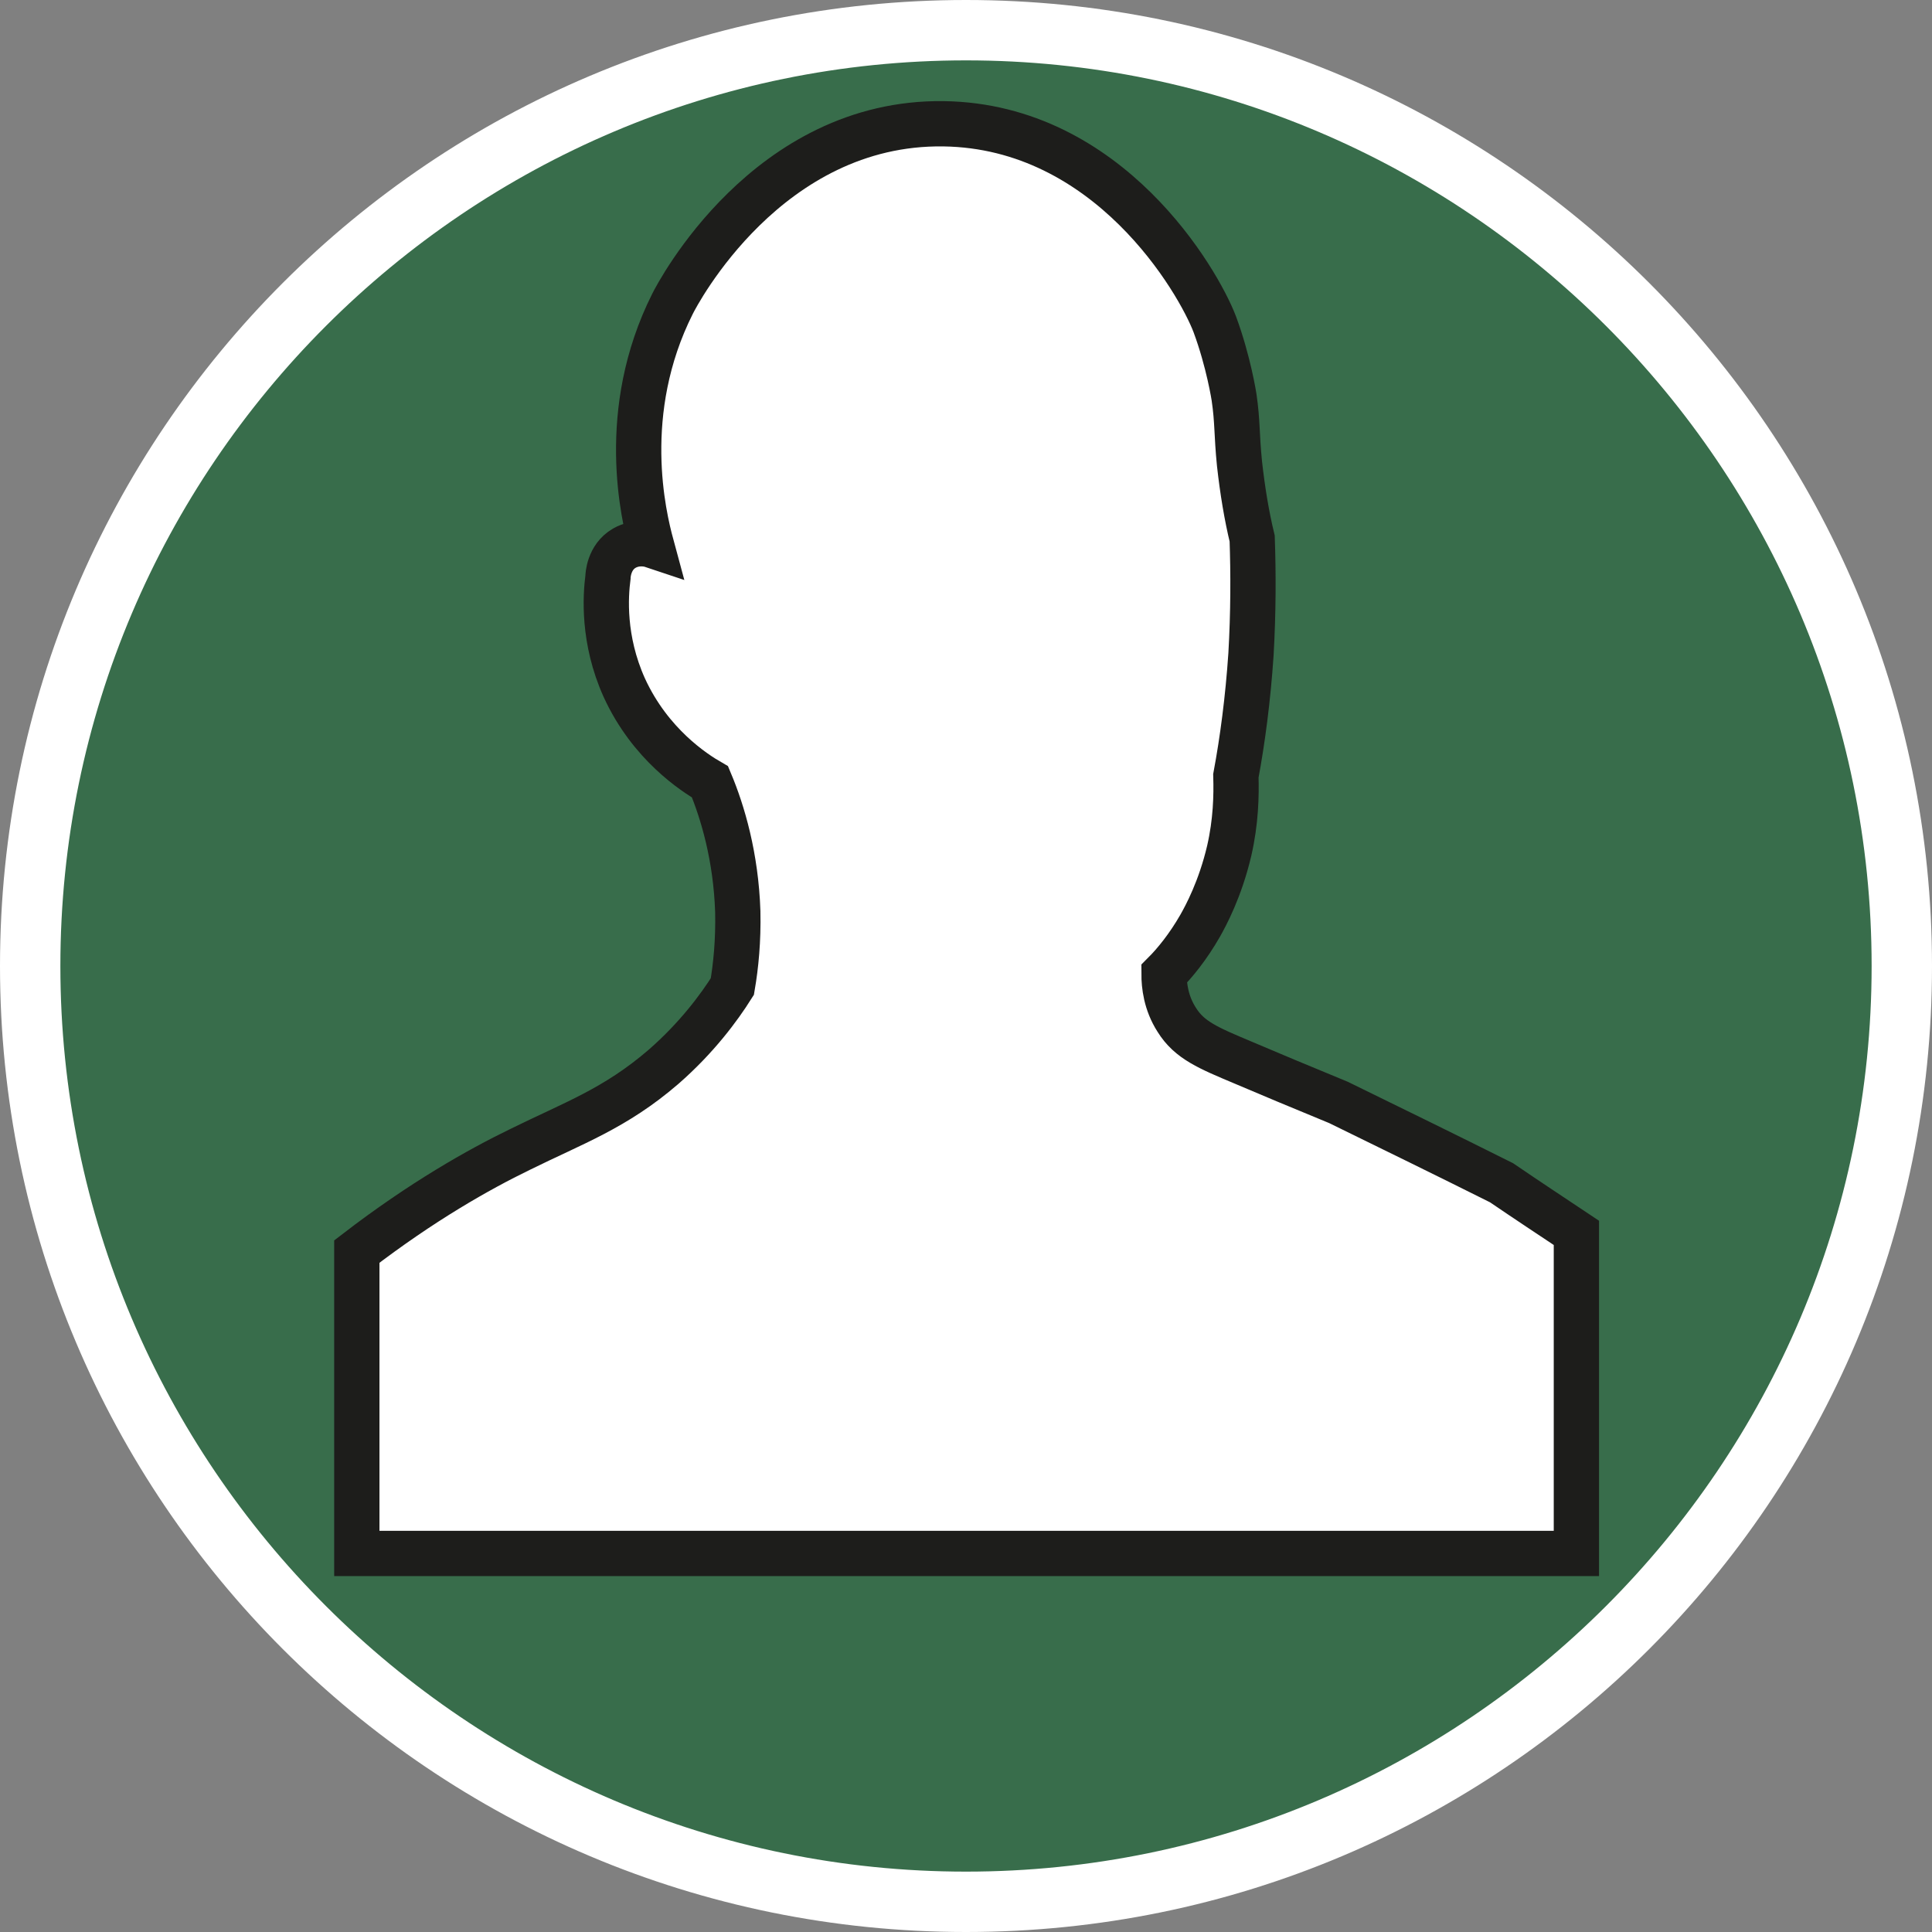
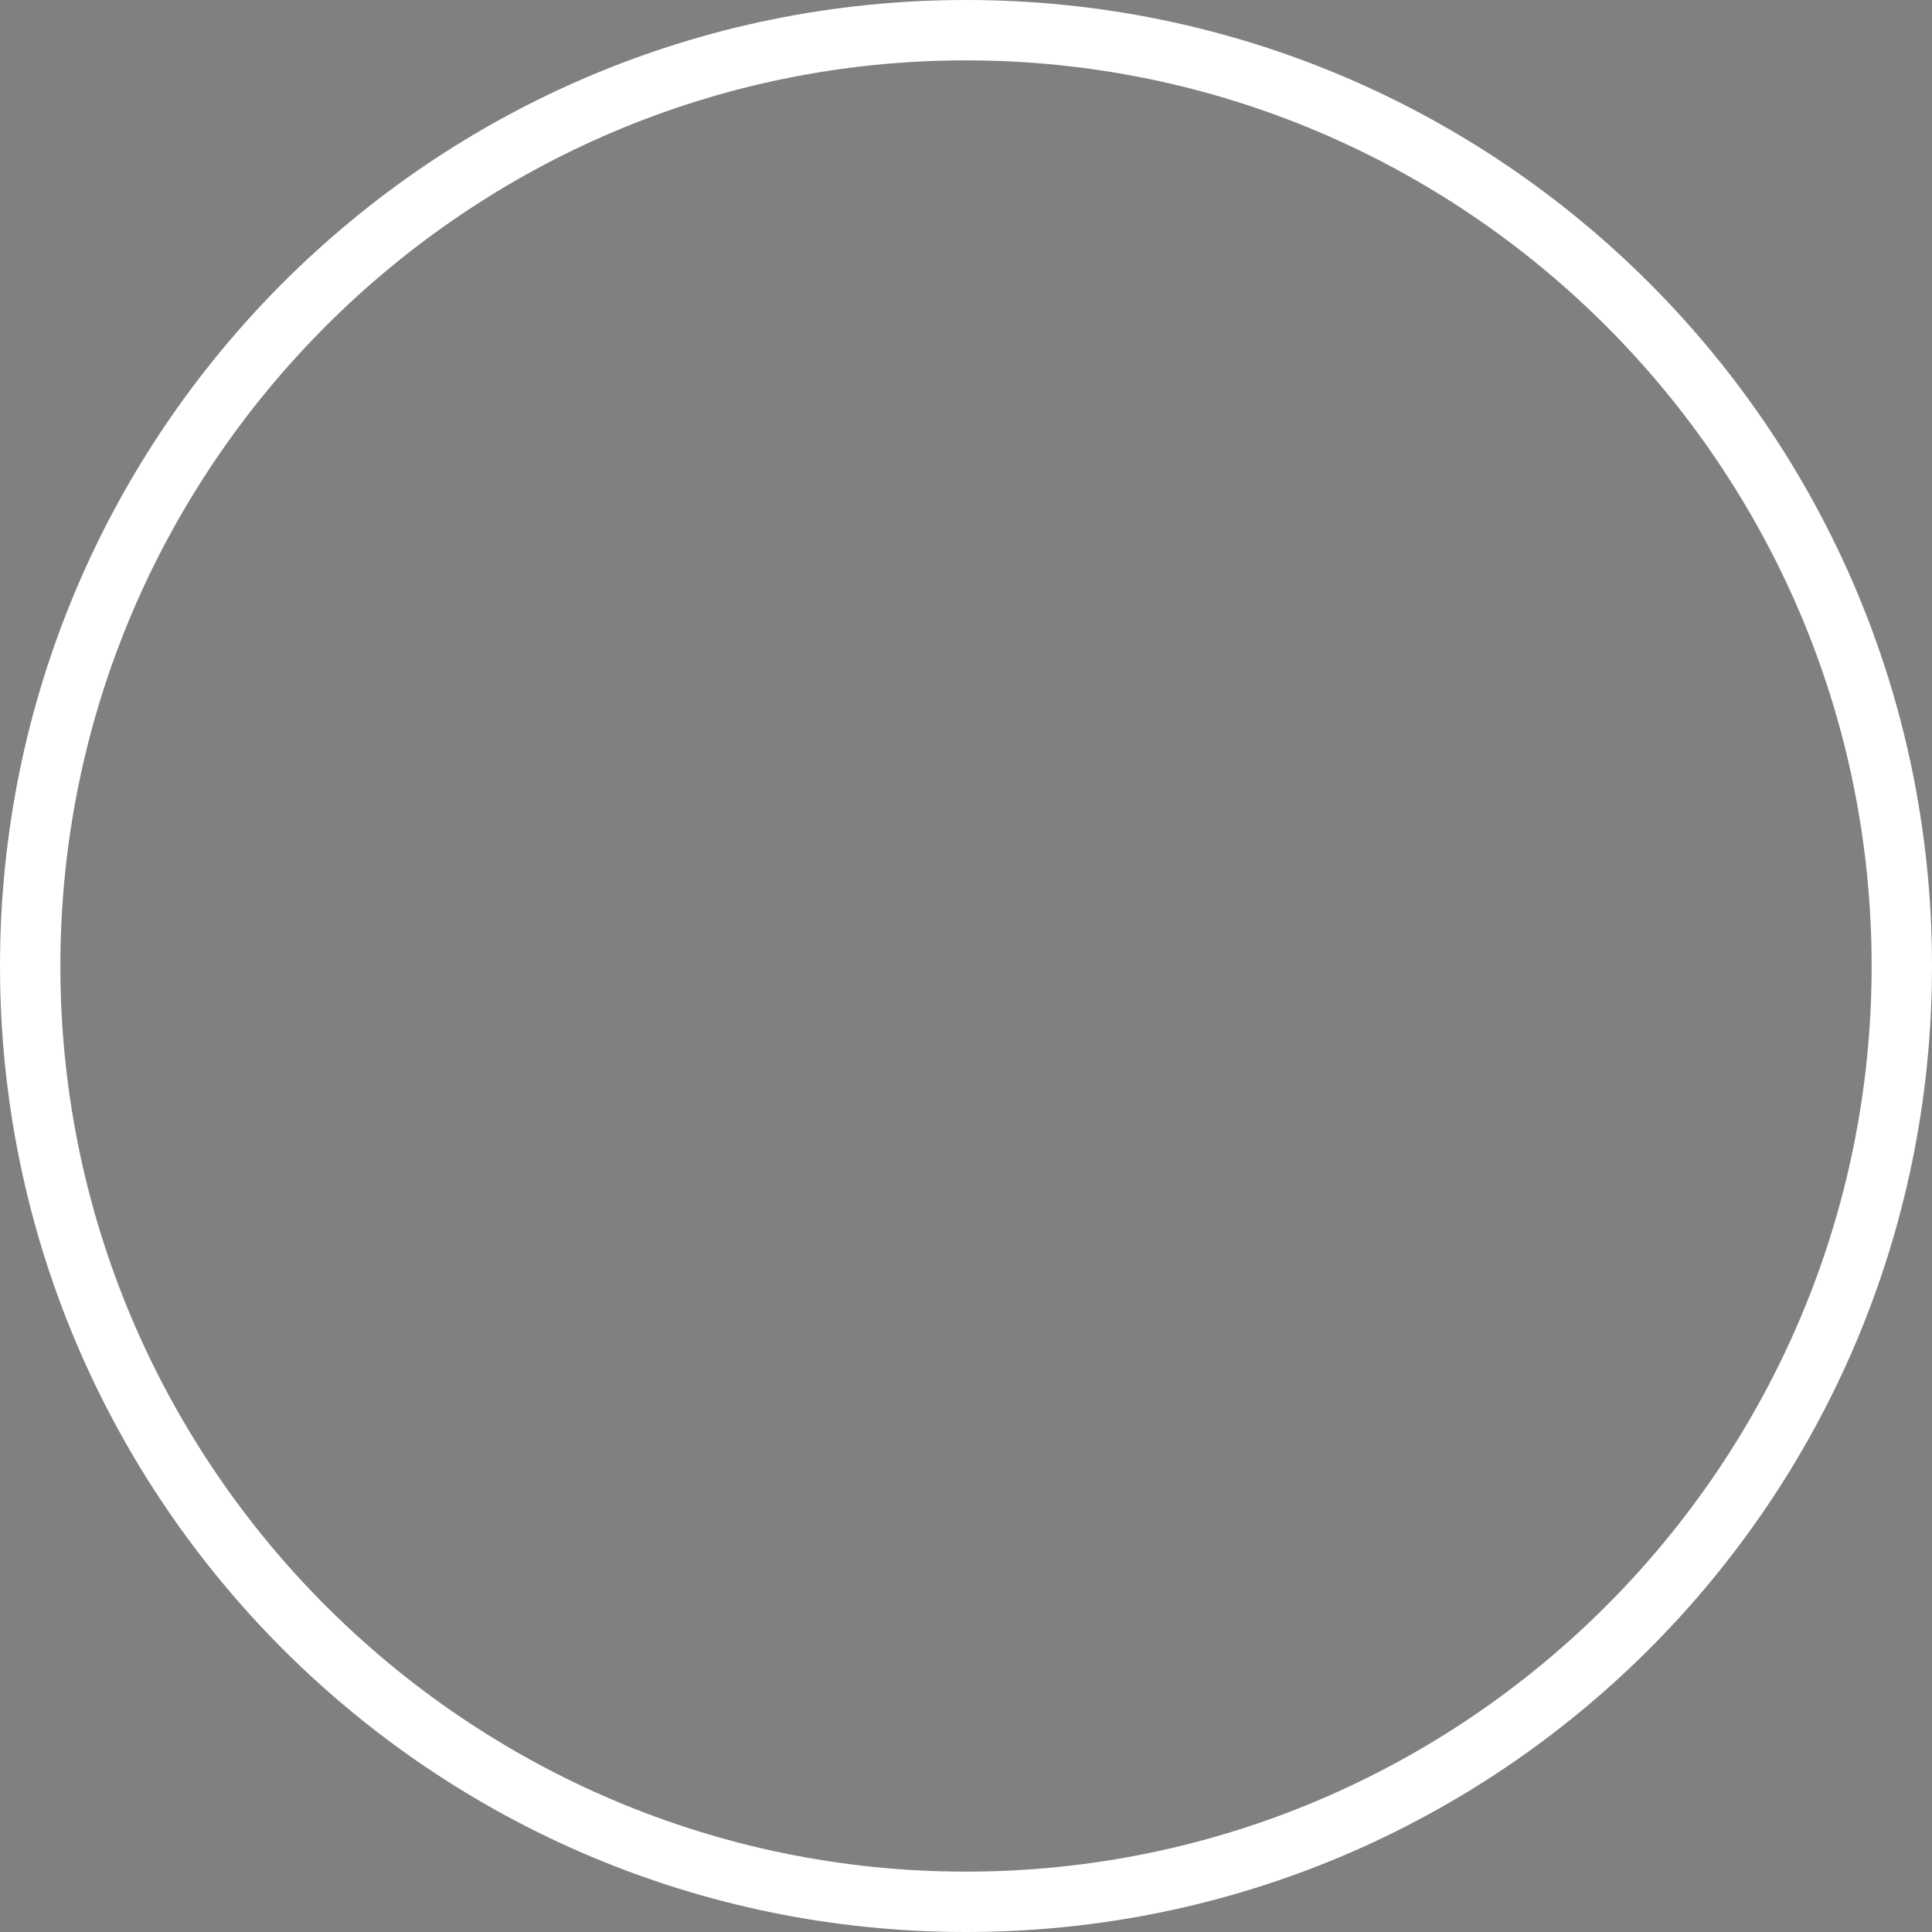
<svg xmlns="http://www.w3.org/2000/svg" id="uuid-6462574b-b8f2-4f4c-a886-e987914f3fc0" width="32" height="32" viewBox="0 0 32 32">
  <rect x="0" y="0" width="32" height="32" fill="#808080" stroke="none" />
  <defs>
    <style>.uuid-a07476a0-9777-4cf2-b03c-42ca941ba53d{fill:#386d4b;}.uuid-fffa78b1-e964-45c7-9068-f1722e42de9f,.uuid-fb9f8b46-f77d-4913-870b-bb6503949717{fill:#fff;}.uuid-fb9f8b46-f77d-4913-870b-bb6503949717{stroke:#1d1d1b;stroke-miterlimit:10;stroke-width:.75px;}</style>
  </defs>
-   <path class="uuid-a07476a0-9777-4cf2-b03c-42ca941ba53d" d="M16,31.5C7.45,31.5.5,24.55.5,16S7.45.5,16,.5s15.5,6.95,15.5,15.5-6.95,15.5-15.5,15.5Z" />
  <path class="uuid-fffa78b1-e964-45c7-9068-f1722e42de9f" d="M16,1c8.27,0,15,6.73,15,15s-6.73,15-15,15S1,24.27,1,16,7.73,1,16,1M16,0C7.16,0,0,7.16,0,16s7.16,16,16,16,16-7.16,16-16S24.84,0,16,0h0Z" />
-   <path class="uuid-fb9f8b46-f77d-4913-870b-bb6503949717" d="M5.91,20.73c1.08-.83,2.02-1.36,2.7-1.69.89-.44,1.58-.68,2.38-1.37.55-.48.92-.98,1.14-1.33.06-.35.1-.76.09-1.24-.03-.91-.25-1.65-.46-2.15-.26-.15-.99-.62-1.42-1.56-.36-.8-.31-1.52-.27-1.83,0-.02.01-.33.27-.48.21-.12.42-.06.45-.05-.13-.48-.55-2.21.35-4,.08-.16,1.57-3.02,4.49-2.98,2.74.04,4.22,2.61,4.49,3.32.23.62.32,1.21.32,1.21.06.41.04.6.09,1.1.05.45.12.87.21,1.24.02.58.02,1.22-.02,1.92-.05.74-.14,1.42-.25,2.01.01.33,0,.76-.11,1.24-.15.64-.39,1.08-.48,1.24-.2.35-.42.62-.6.8,0,.19.03.48.21.76.21.34.53.47,1.1.71.47.2.9.38,1.58.66.9.44,1.8.88,2.7,1.33.41.28.82.55,1.24.83v5.31H5.91v-4.99Z" />
</svg>